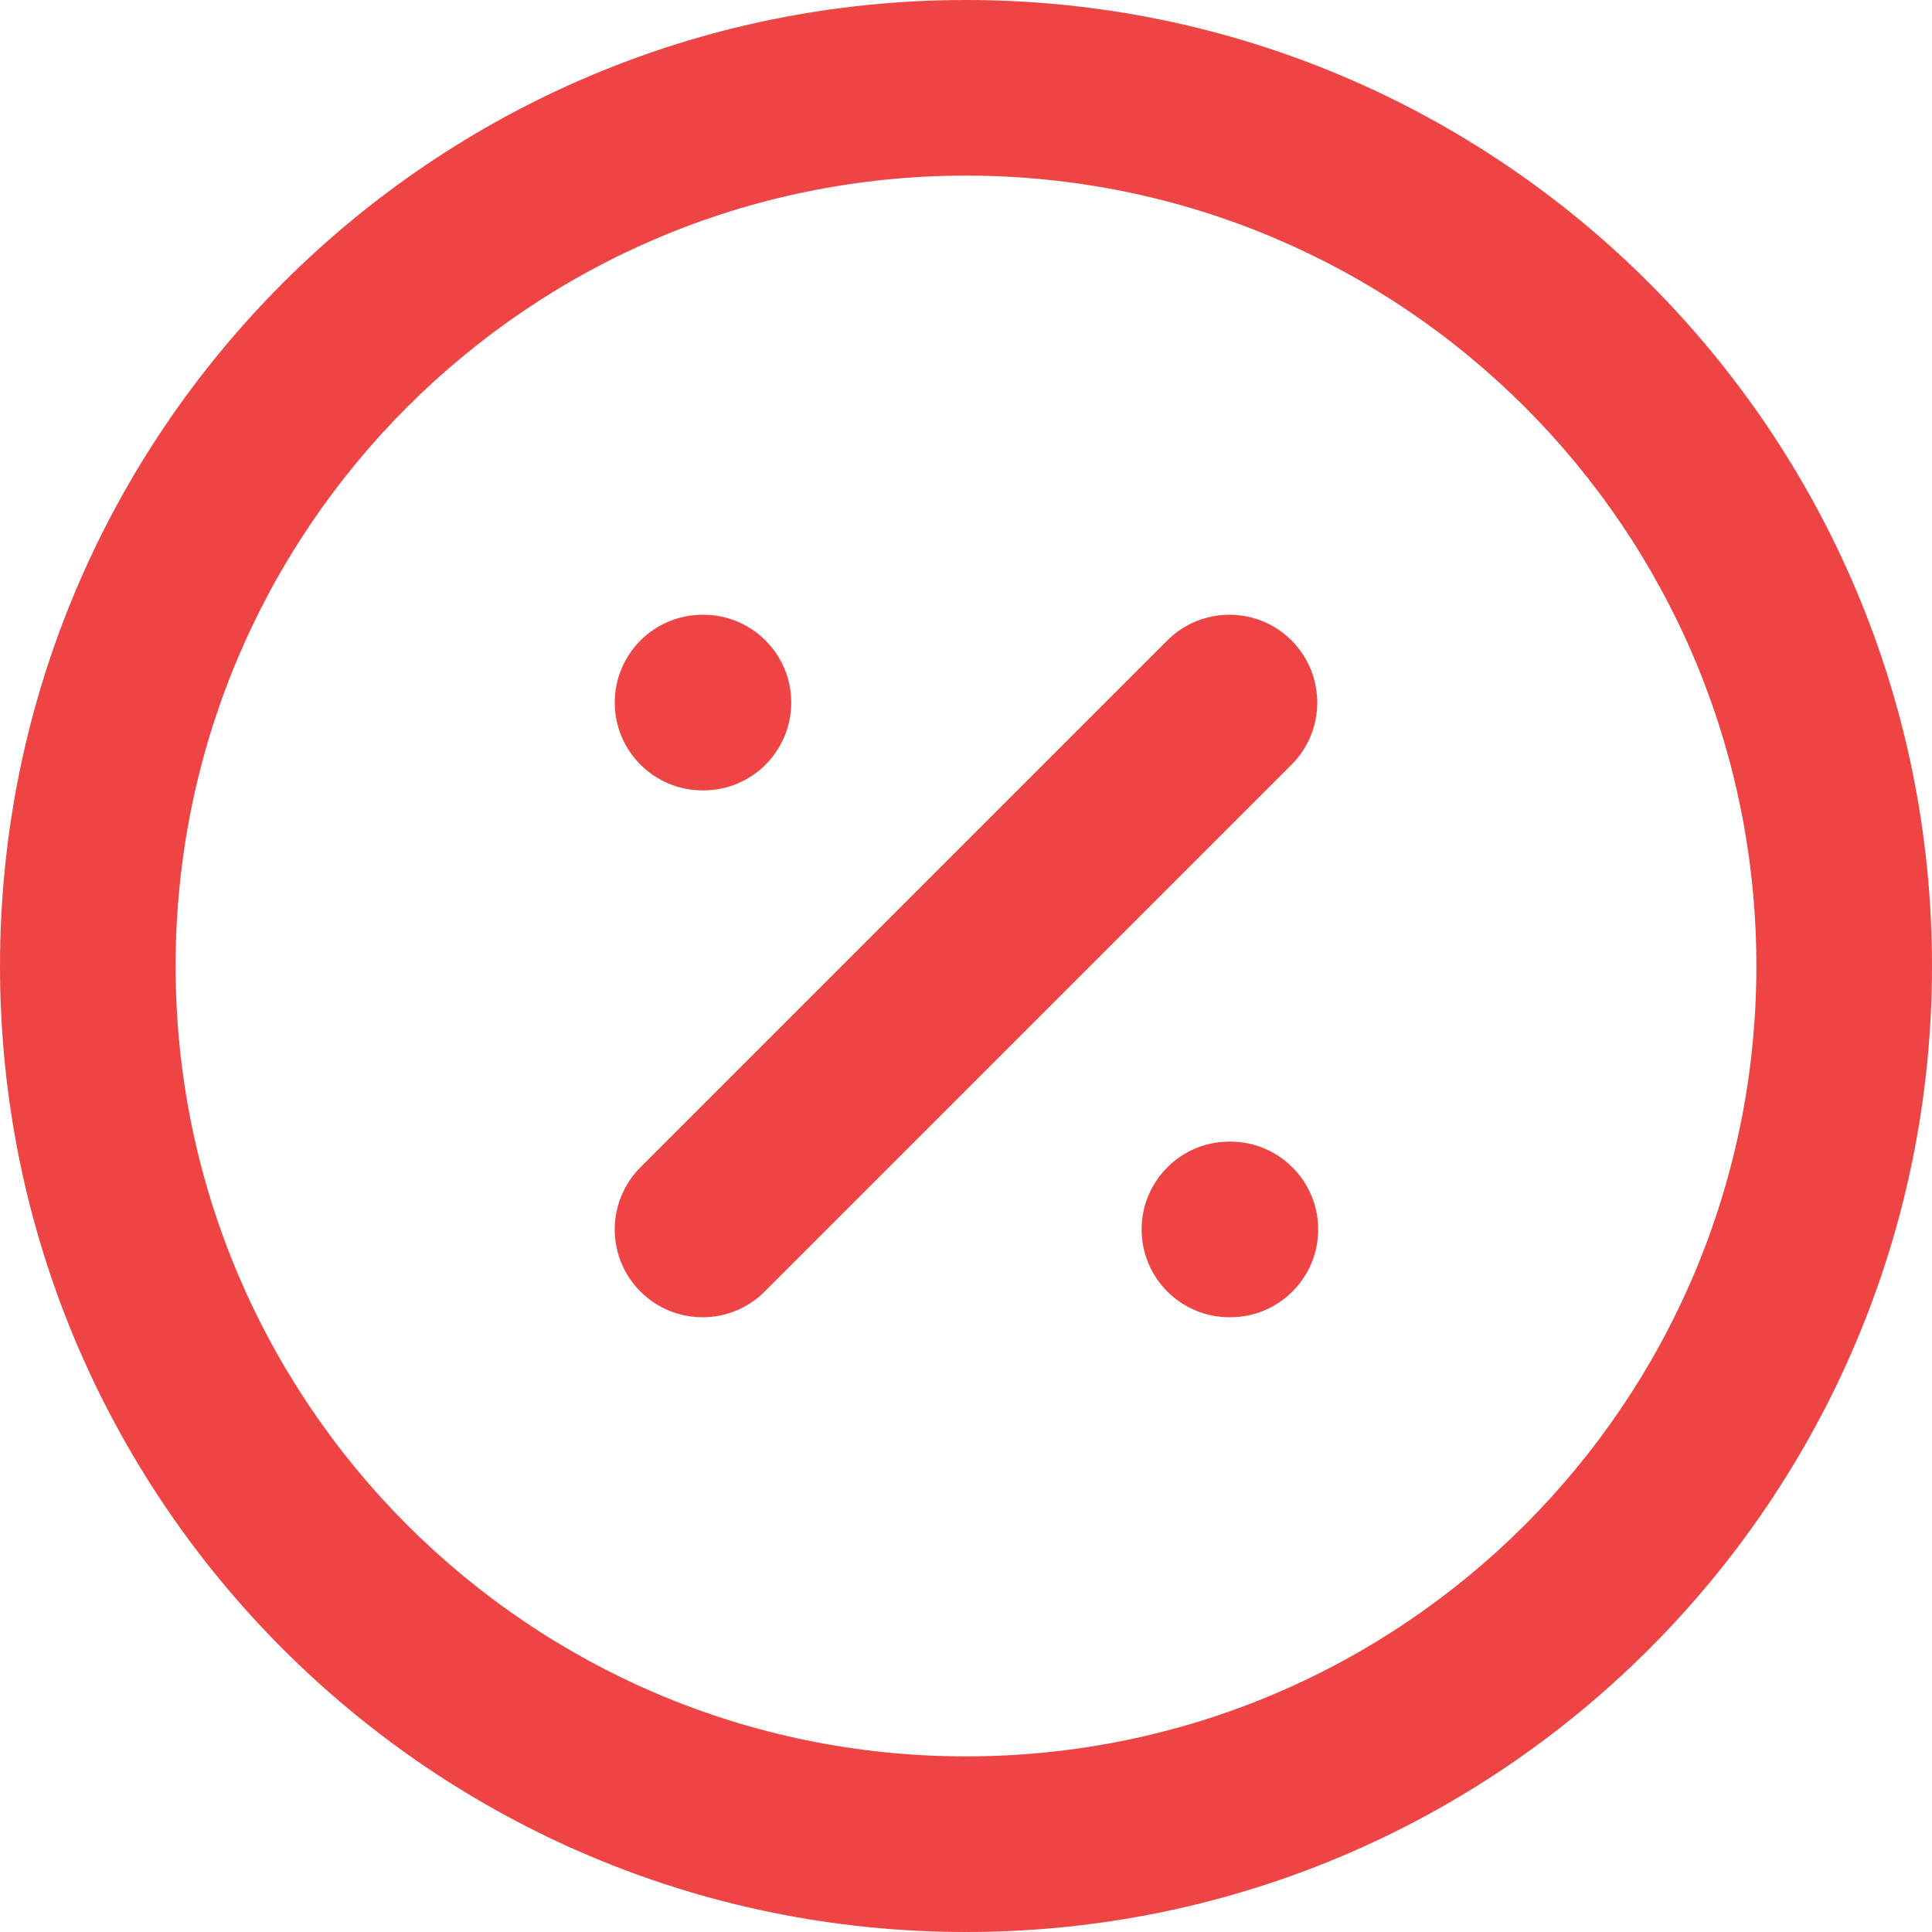
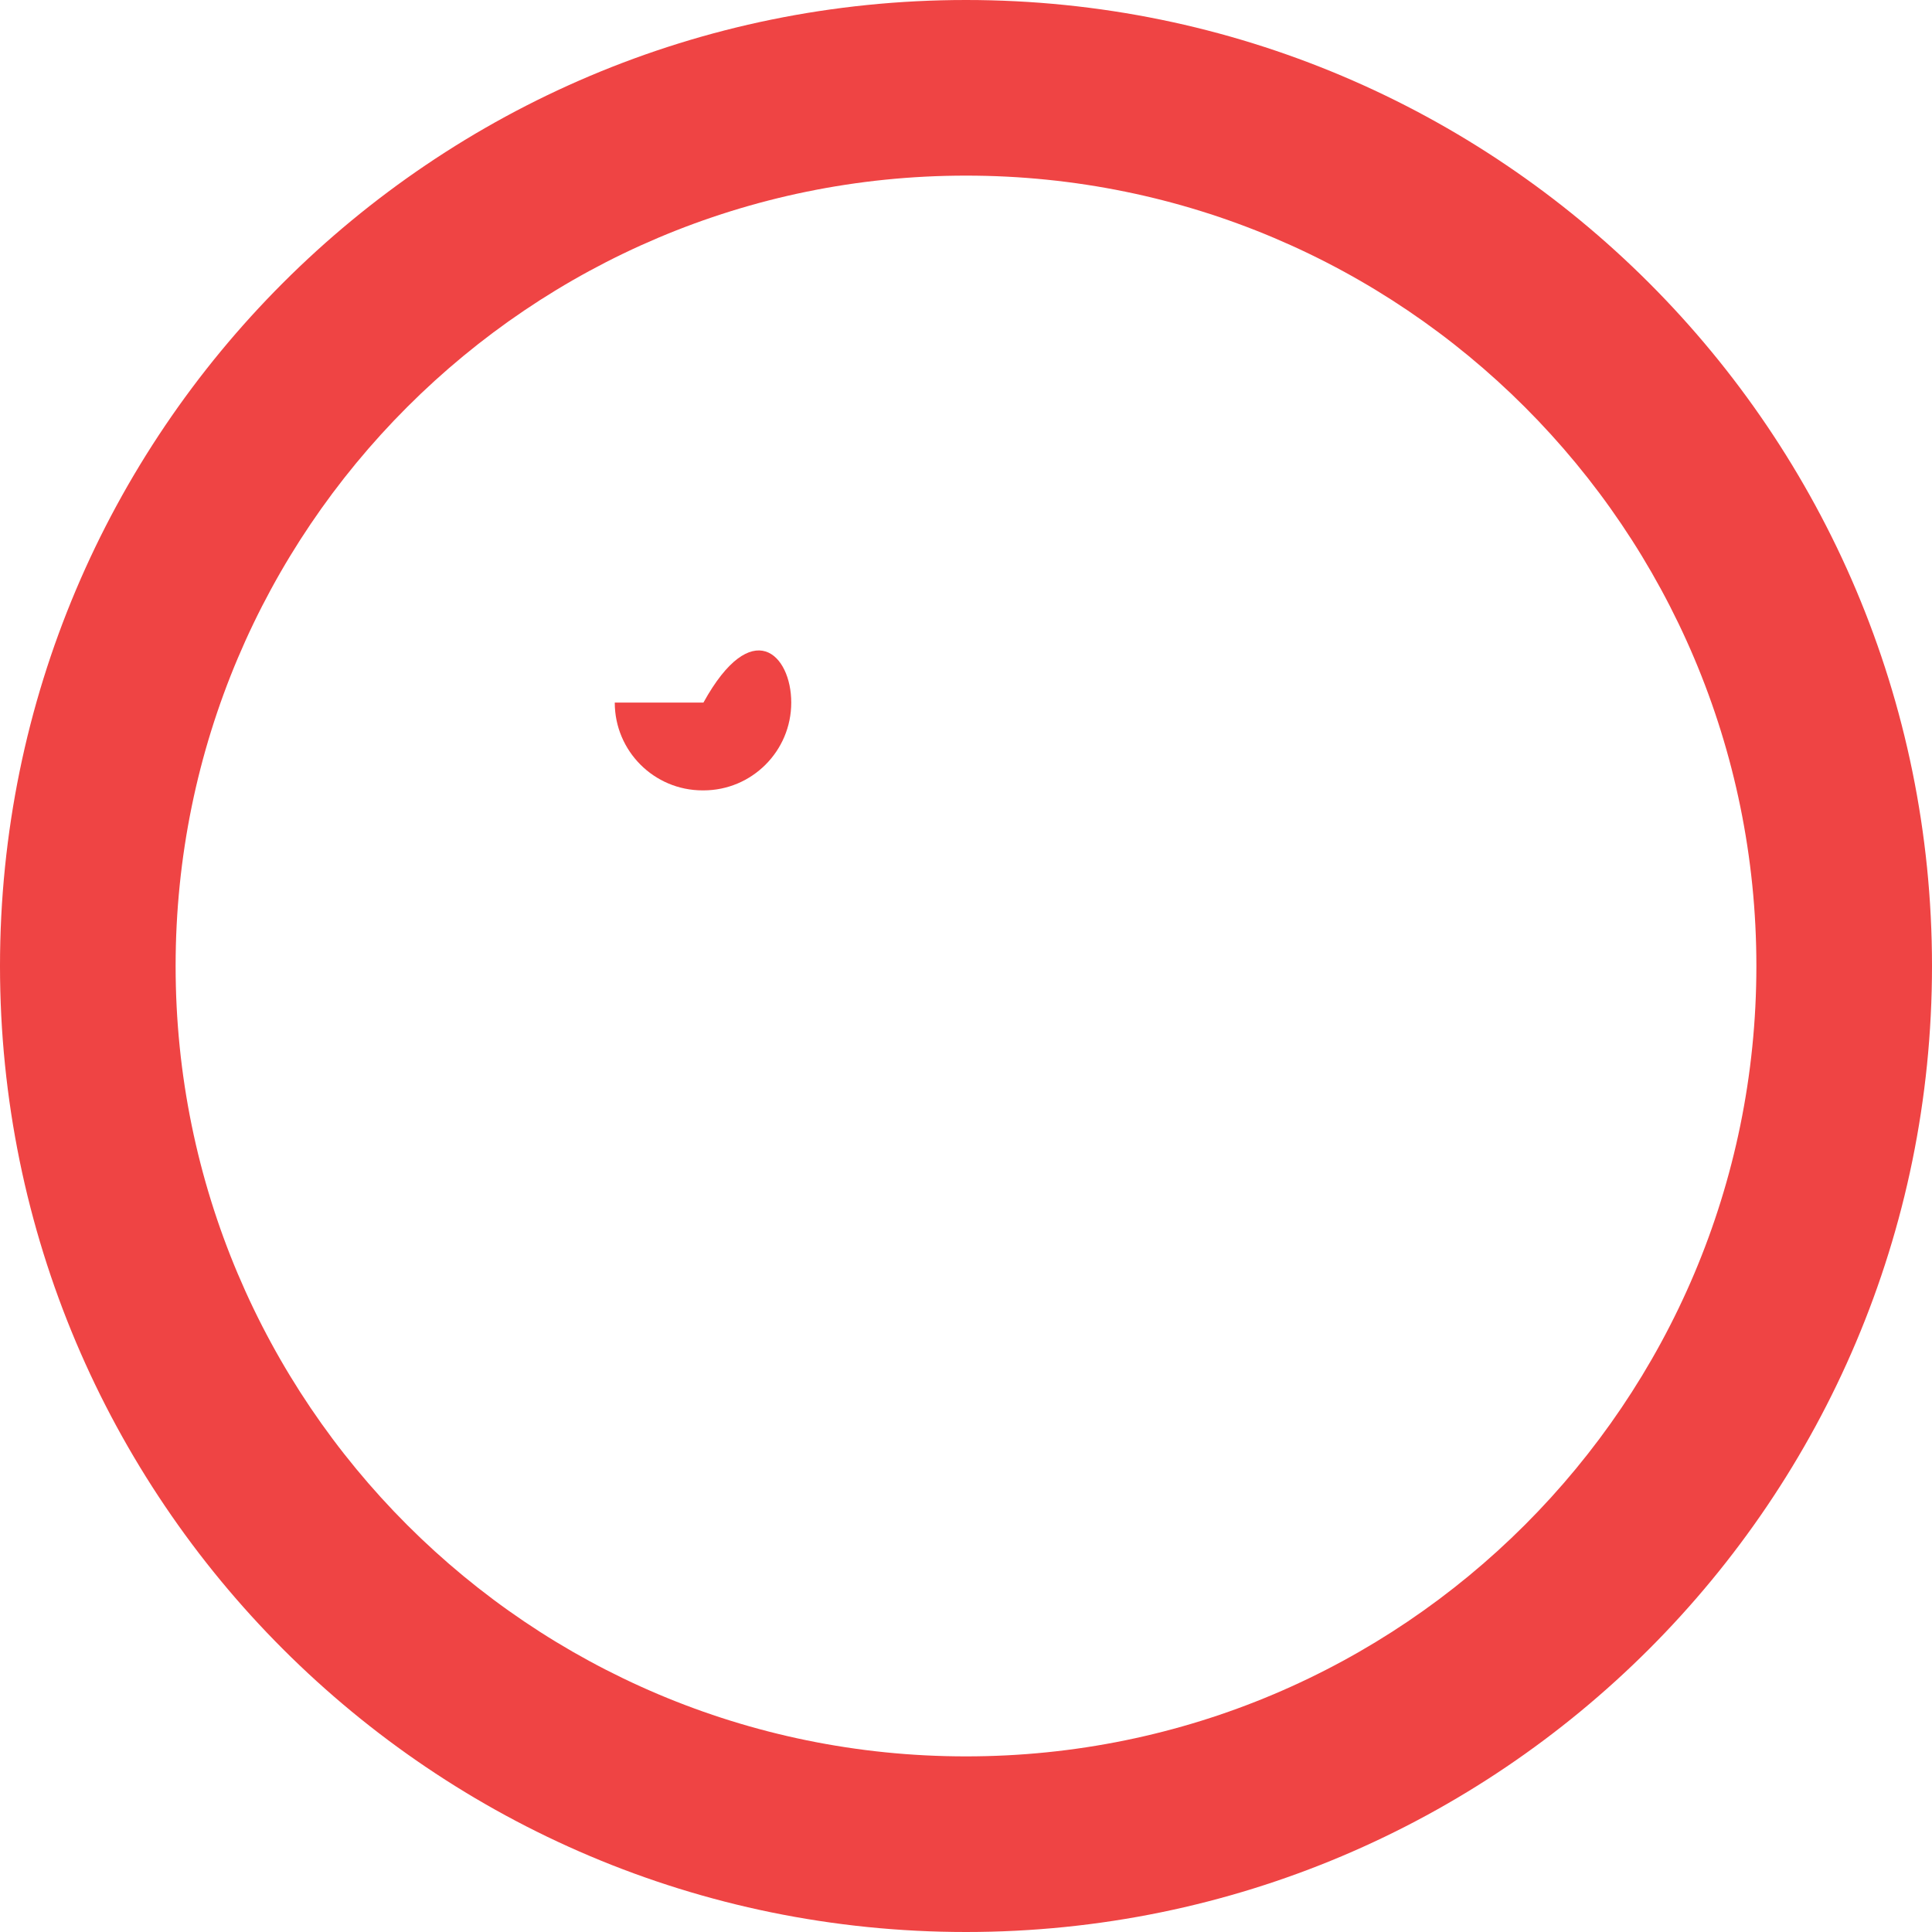
<svg xmlns="http://www.w3.org/2000/svg" width="20" height="20" viewBox="0 0 20 20" fill="none">
  <path fill-rule="evenodd" clip-rule="evenodd" d="M10 1.818C5.481 1.818 1.818 5.481 1.818 10C1.818 14.519 5.481 18.182 10 18.182C14.519 18.182 18.182 14.519 18.182 10C18.182 5.481 14.519 1.818 10 1.818ZM0 10C0 4.477 4.477 0 10 0C15.523 0 20 4.477 20 10C20 15.523 15.523 20 10 20C4.477 20 0 15.523 0 10Z" fill="#EF4444" />
-   <path fill-rule="evenodd" clip-rule="evenodd" d="M13.37 6.63C13.725 6.985 13.725 7.561 13.37 7.916L7.916 13.37C7.561 13.725 6.985 13.725 6.63 13.37C6.275 13.015 6.275 12.44 6.63 12.084L12.084 6.63C12.44 6.275 13.015 6.275 13.37 6.63Z" fill="#EF4444" />
-   <path fill-rule="evenodd" clip-rule="evenodd" d="M6.364 7.273C6.364 6.771 6.771 6.364 7.273 6.364H7.282C7.784 6.364 8.191 6.771 8.191 7.273C8.191 7.775 7.784 8.182 7.282 8.182H7.273C6.771 8.182 6.364 7.775 6.364 7.273Z" fill="#EF4444" />
-   <path fill-rule="evenodd" clip-rule="evenodd" d="M11.818 12.727C11.818 12.225 12.225 11.818 12.727 11.818H12.736C13.238 11.818 13.646 12.225 13.646 12.727C13.646 13.229 13.238 13.636 12.736 13.636H12.727C12.225 13.636 11.818 13.229 11.818 12.727Z" fill="#EF4444" />
+   <path fill-rule="evenodd" clip-rule="evenodd" d="M6.364 7.273H7.282C7.784 6.364 8.191 6.771 8.191 7.273C8.191 7.775 7.784 8.182 7.282 8.182H7.273C6.771 8.182 6.364 7.775 6.364 7.273Z" fill="#EF4444" />
</svg>